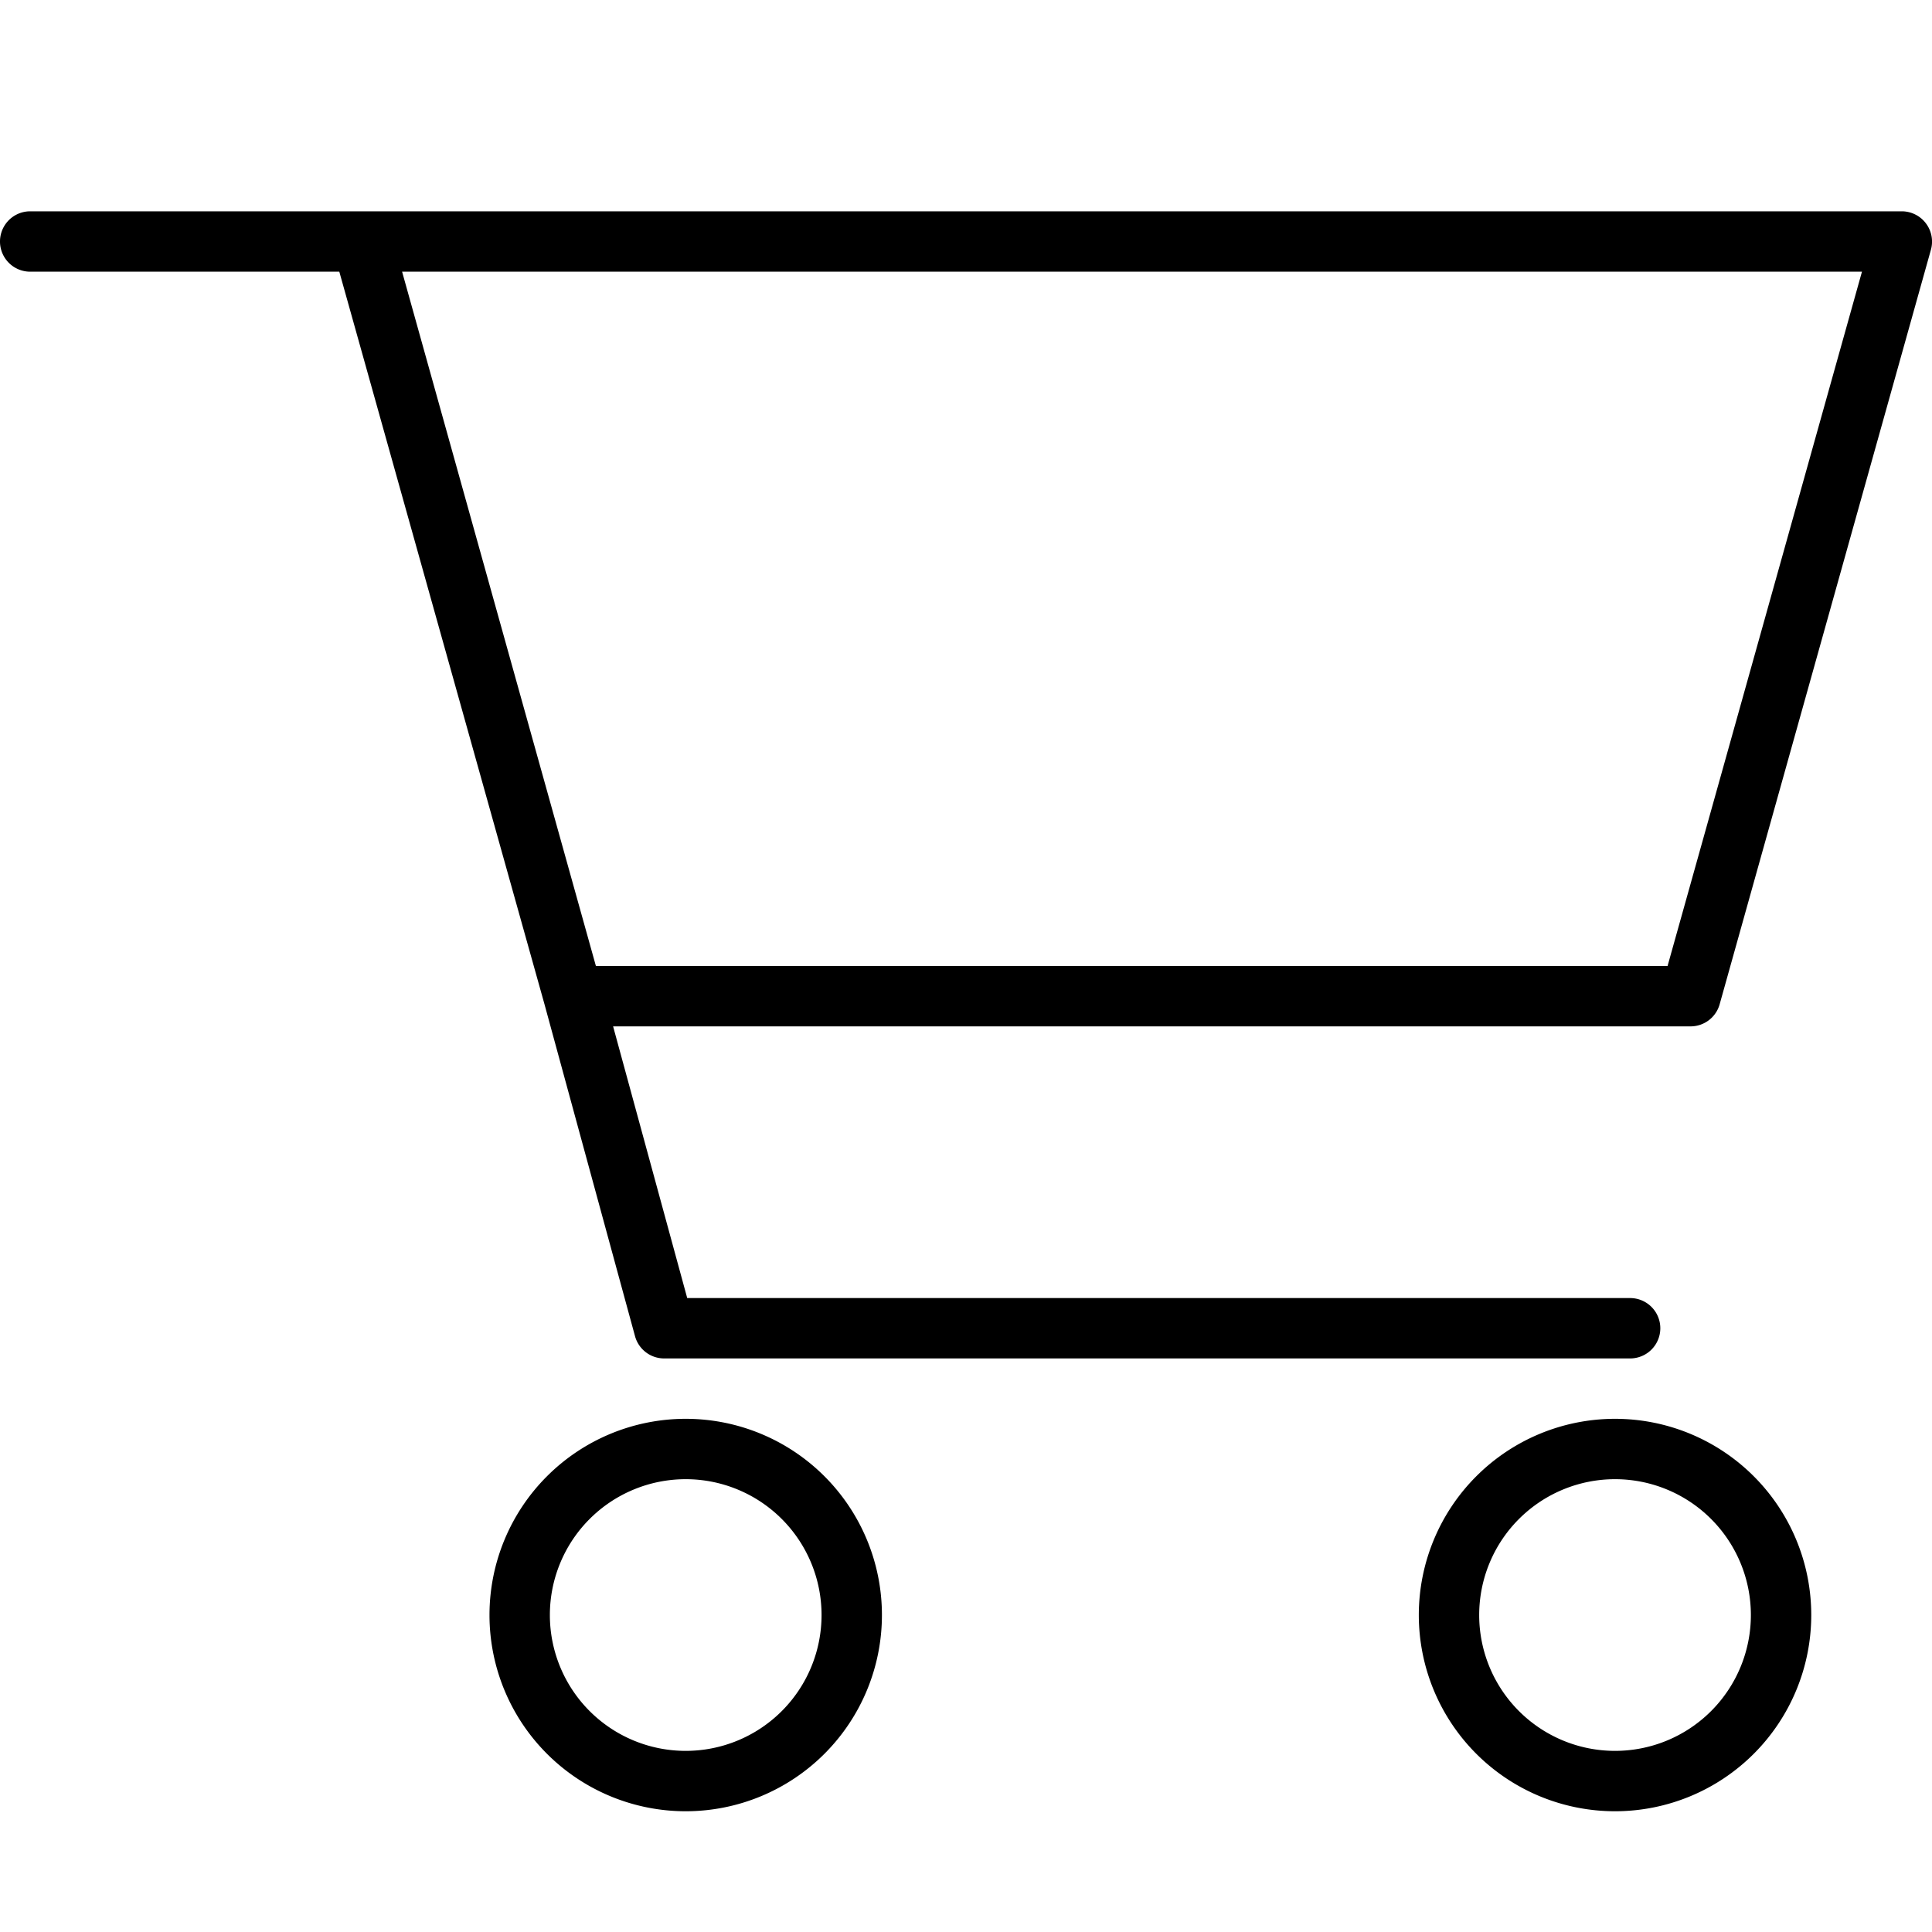
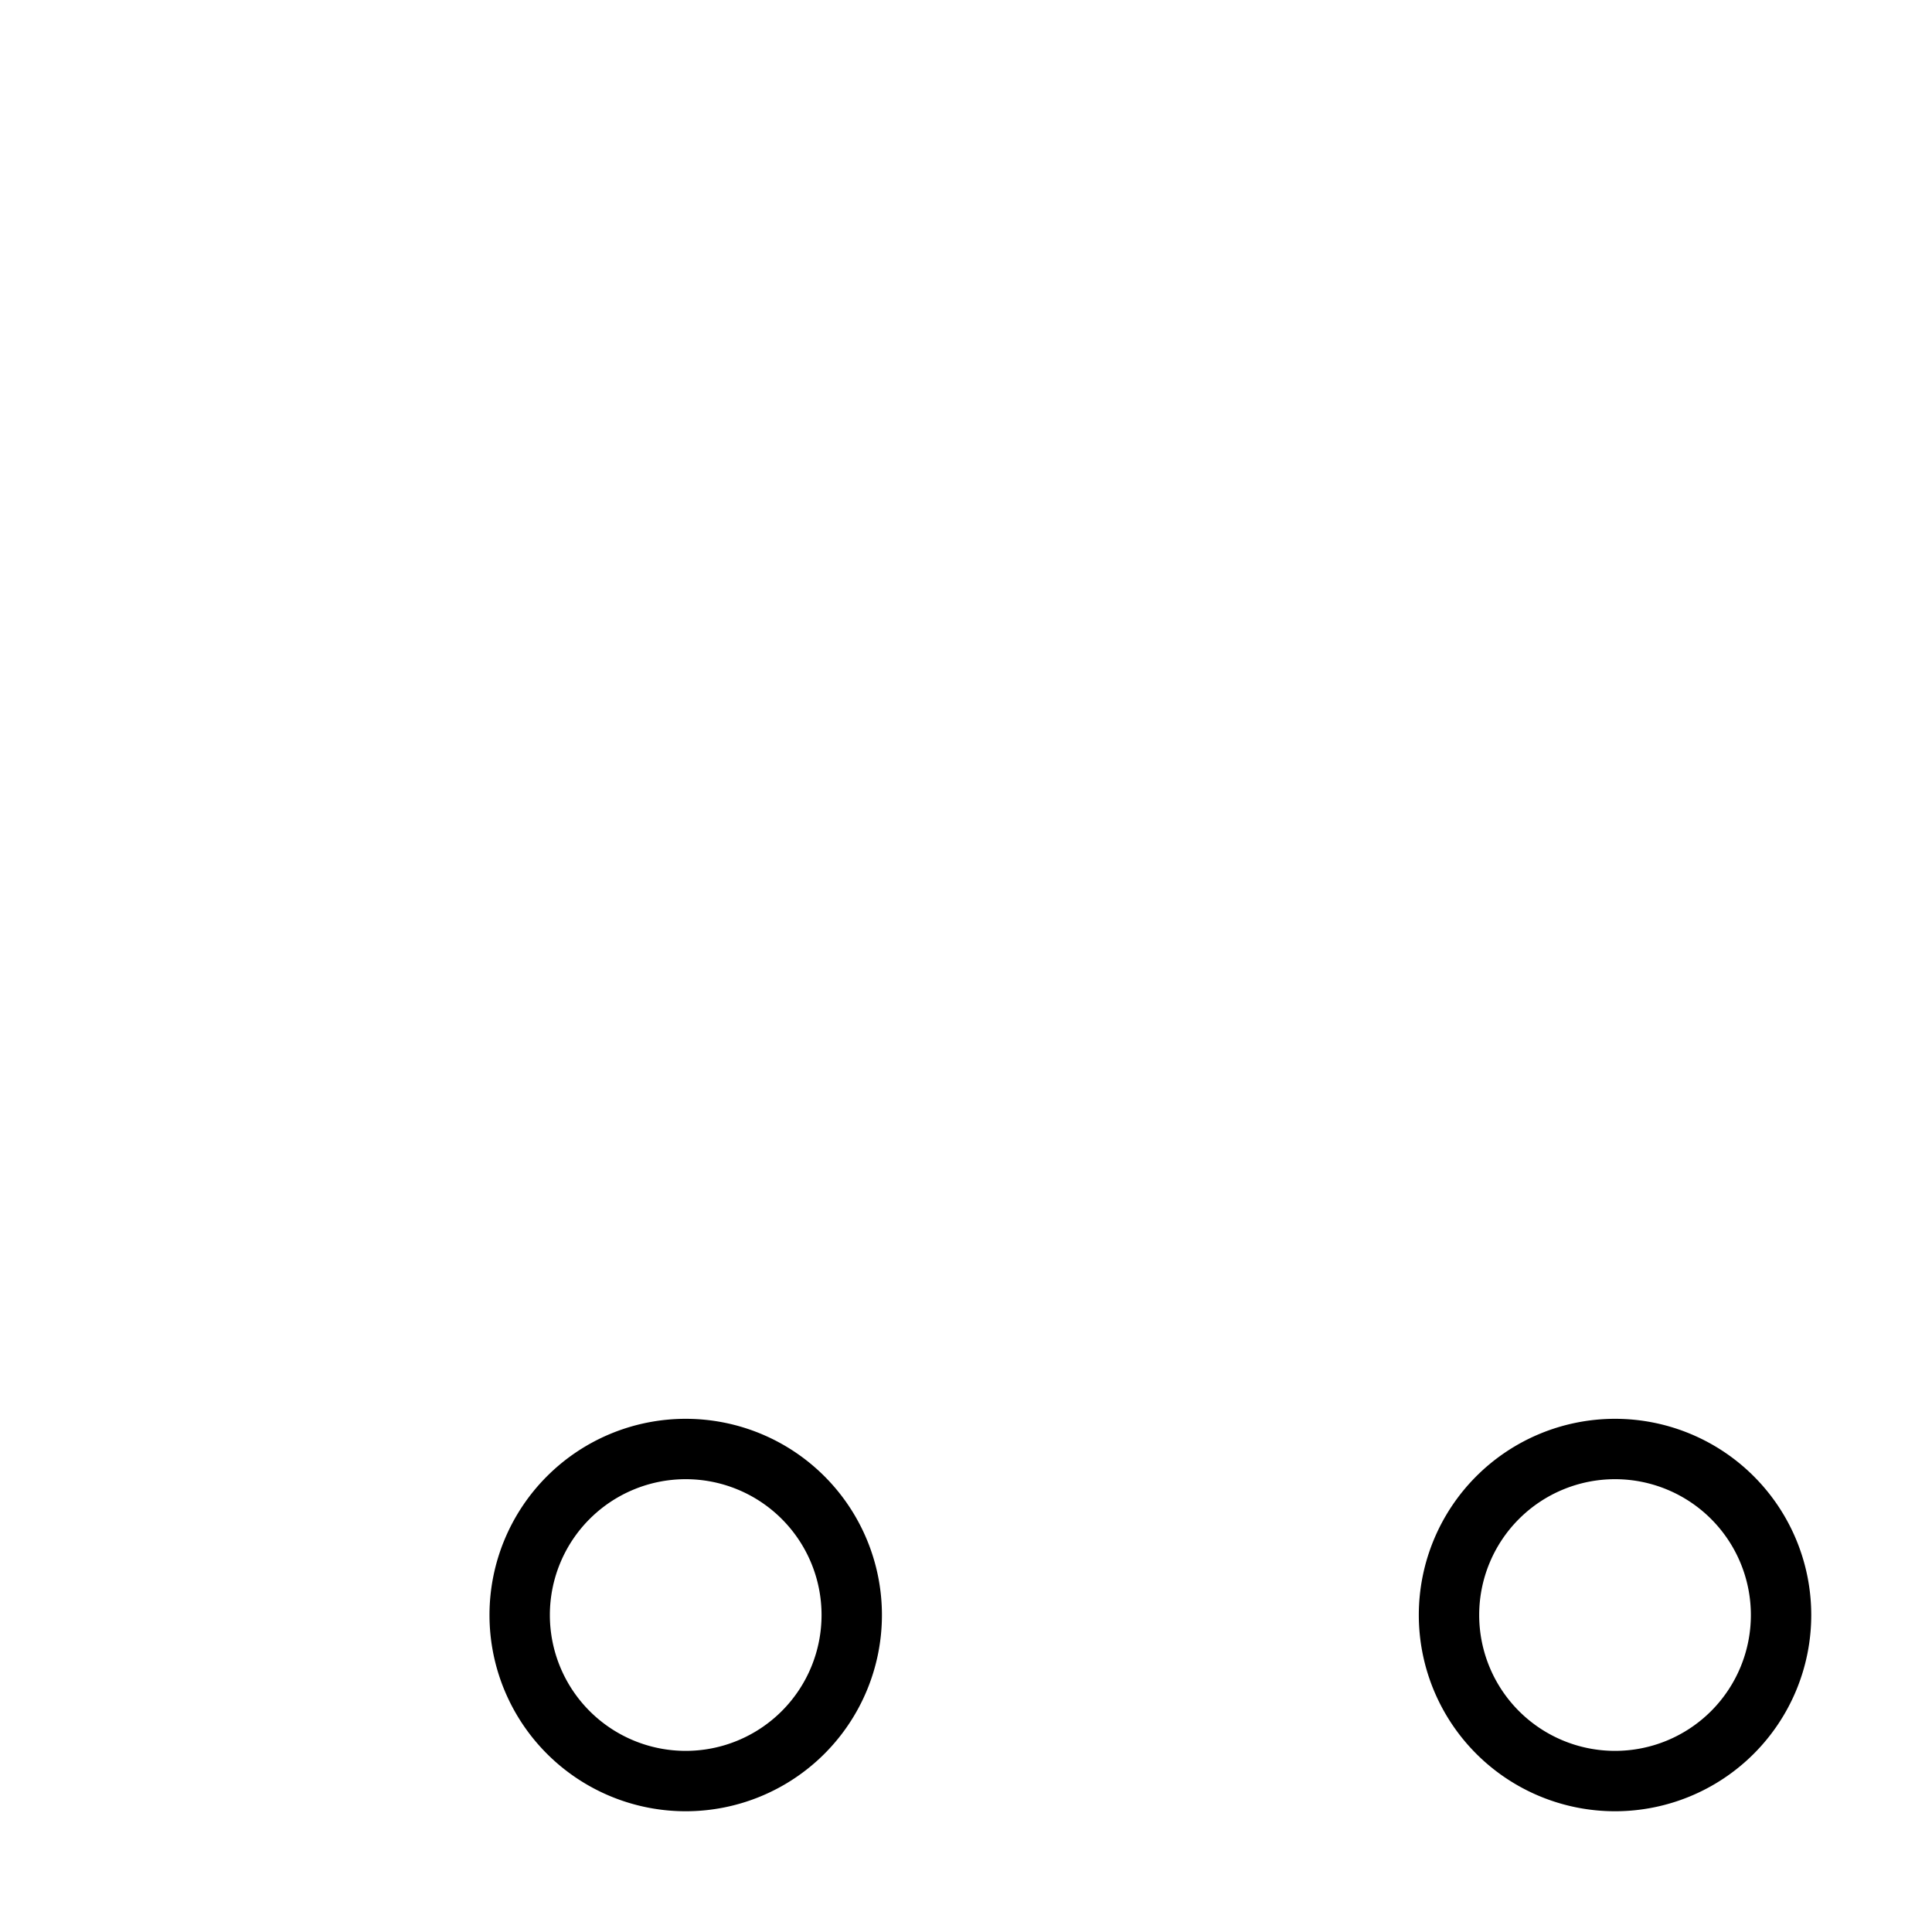
<svg xmlns="http://www.w3.org/2000/svg" id="Слой_1" height="512" viewBox="0 0 128 128" width="512">
-   <path d="m127.59 14.79a2 2 0 0 0 -1.59-.79h-124a2 2 0 0 0 0 4h20.48l13.59 48.52 6 22a2 2 0 0 0 1.93 1.48h64a2 2 0 0 0 0-4h-62.47l-4.91-18h71.38a2 2 0 0 0 1.93-1.46l14-50a2 2 0 0 0 -.34-1.75zm-17.11 49.21h-71l-12.84-46h96.72z" />
  <path d="m45.43 94a13 13 0 1 0 13 13 13 13 0 0 0 -13-13zm0 22a9 9 0 1 1 9-9 9 9 0 0 1 -9 9z" />
  <path d="m107 94a13 13 0 1 0 13 13 13 13 0 0 0 -13-13zm0 22a9 9 0 1 1 9-9 9 9 0 0 1 -9 9z" />
</svg>